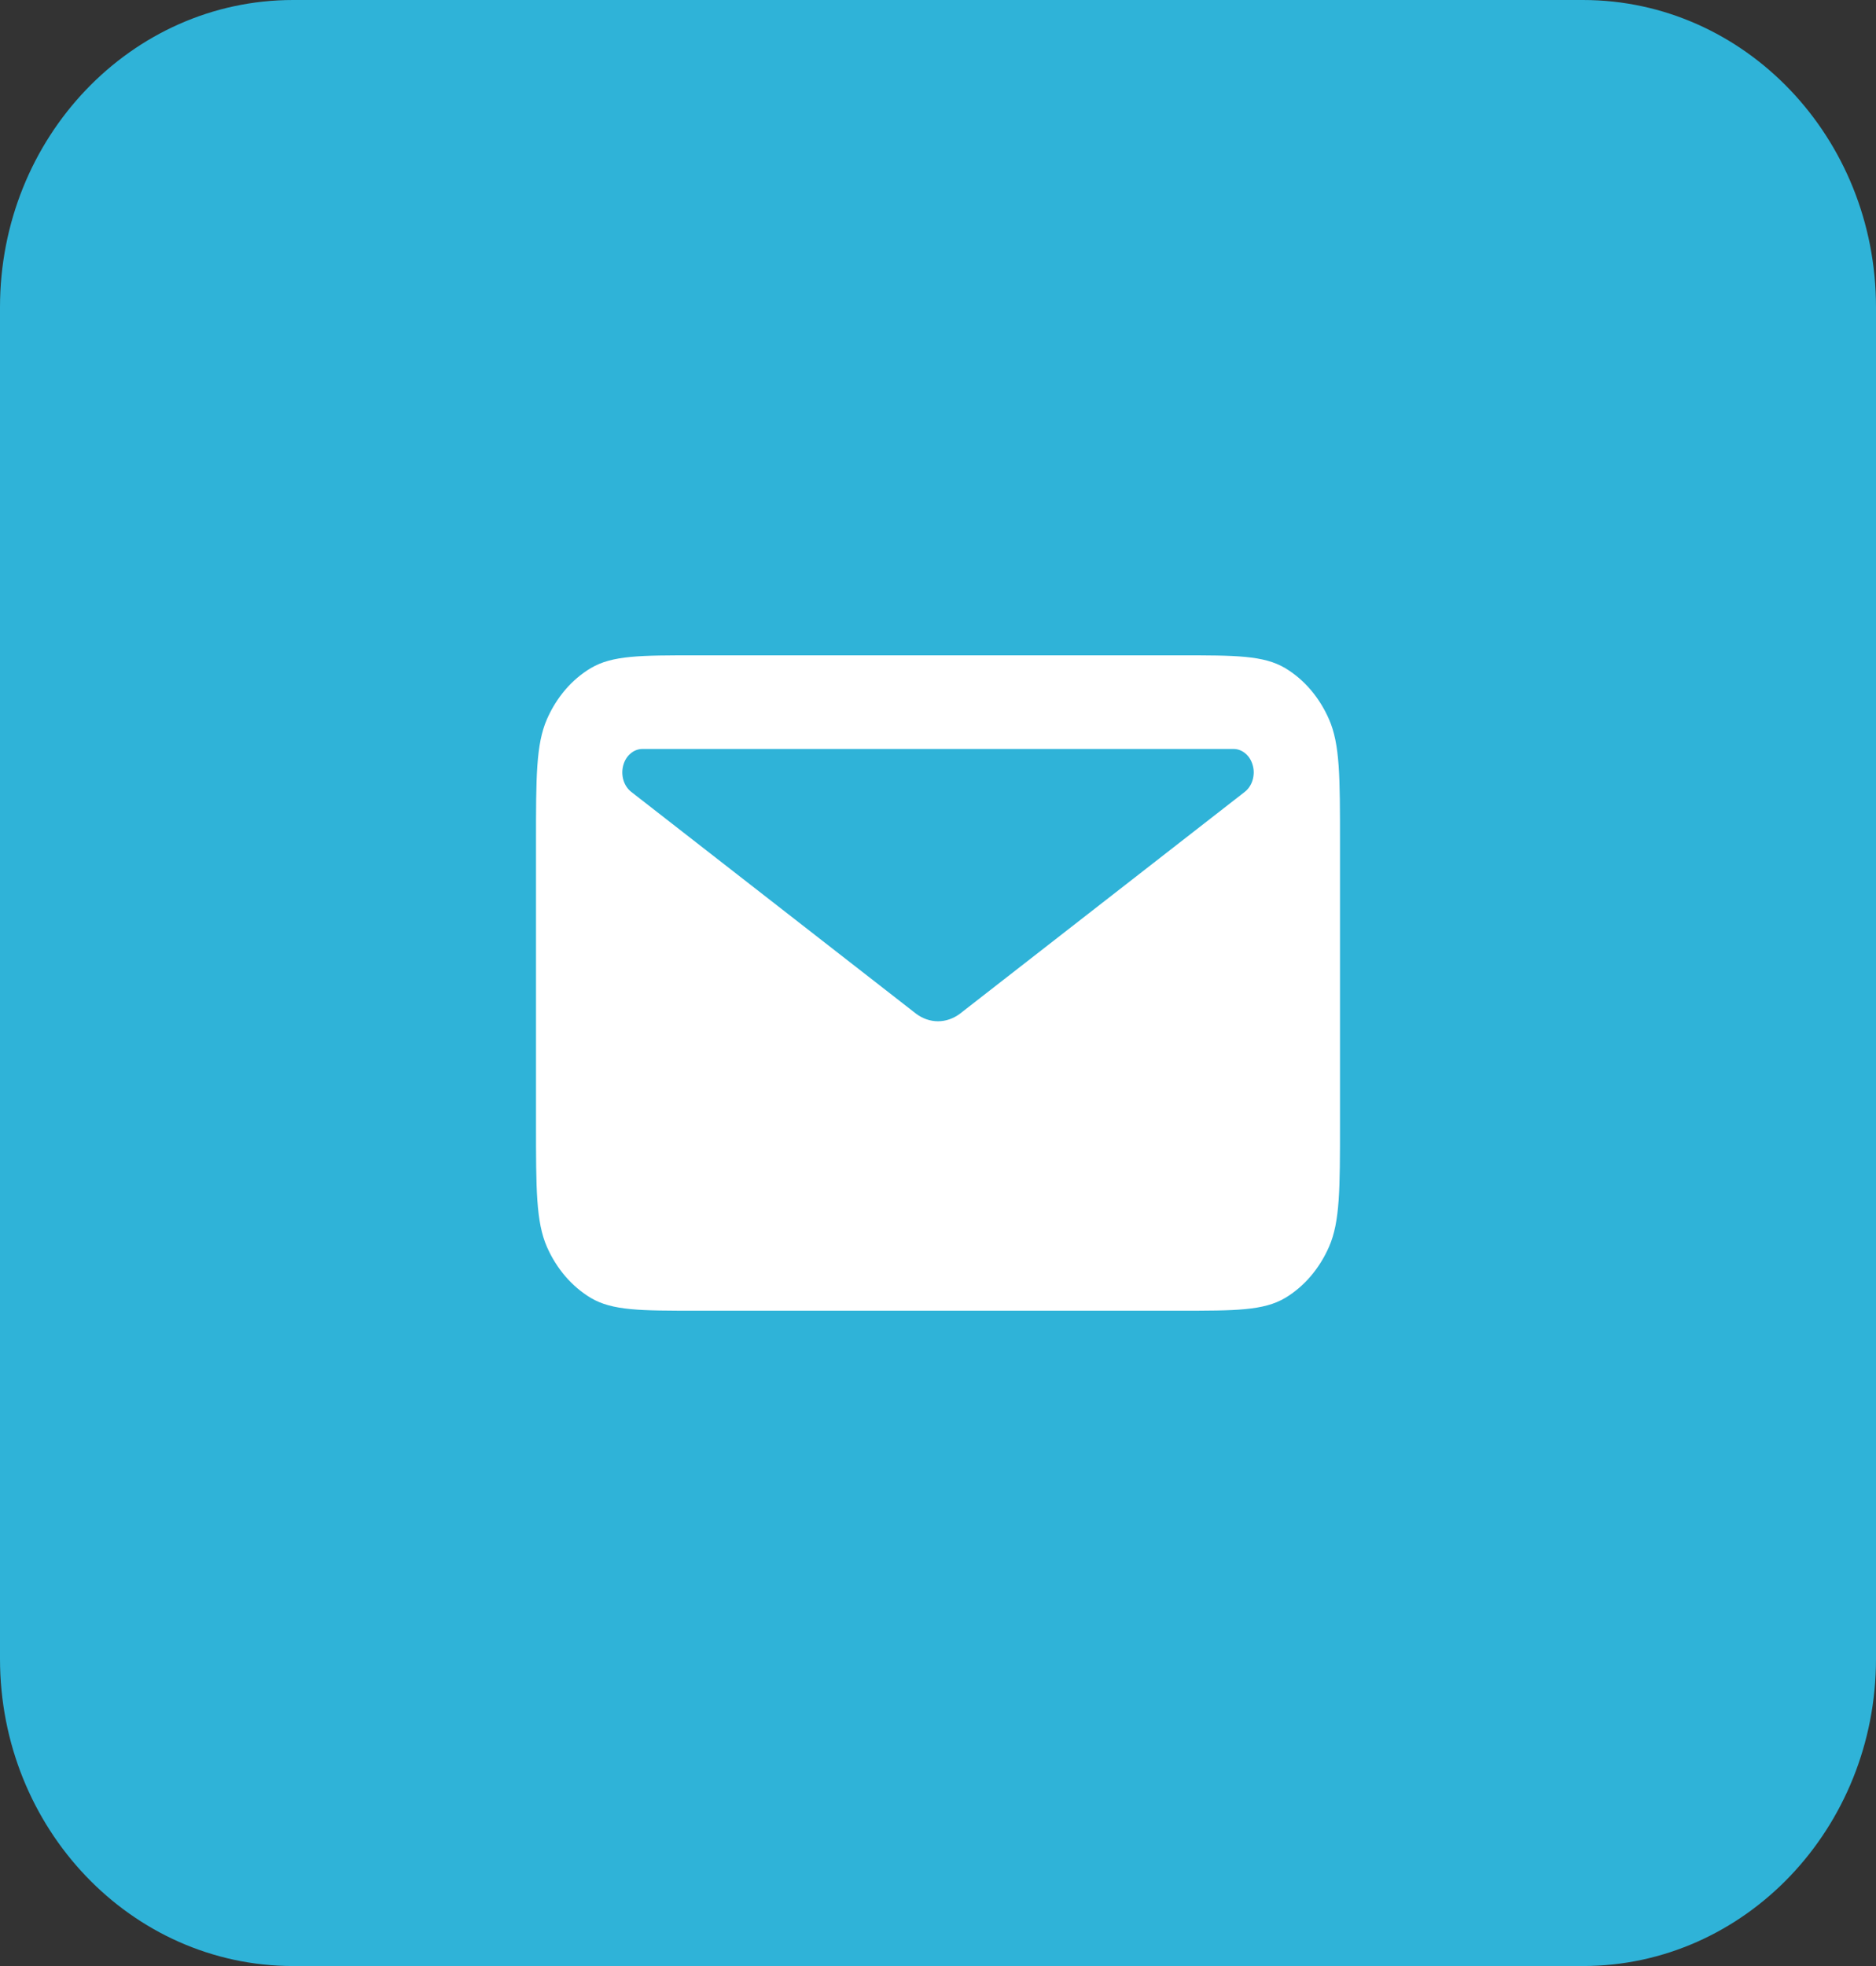
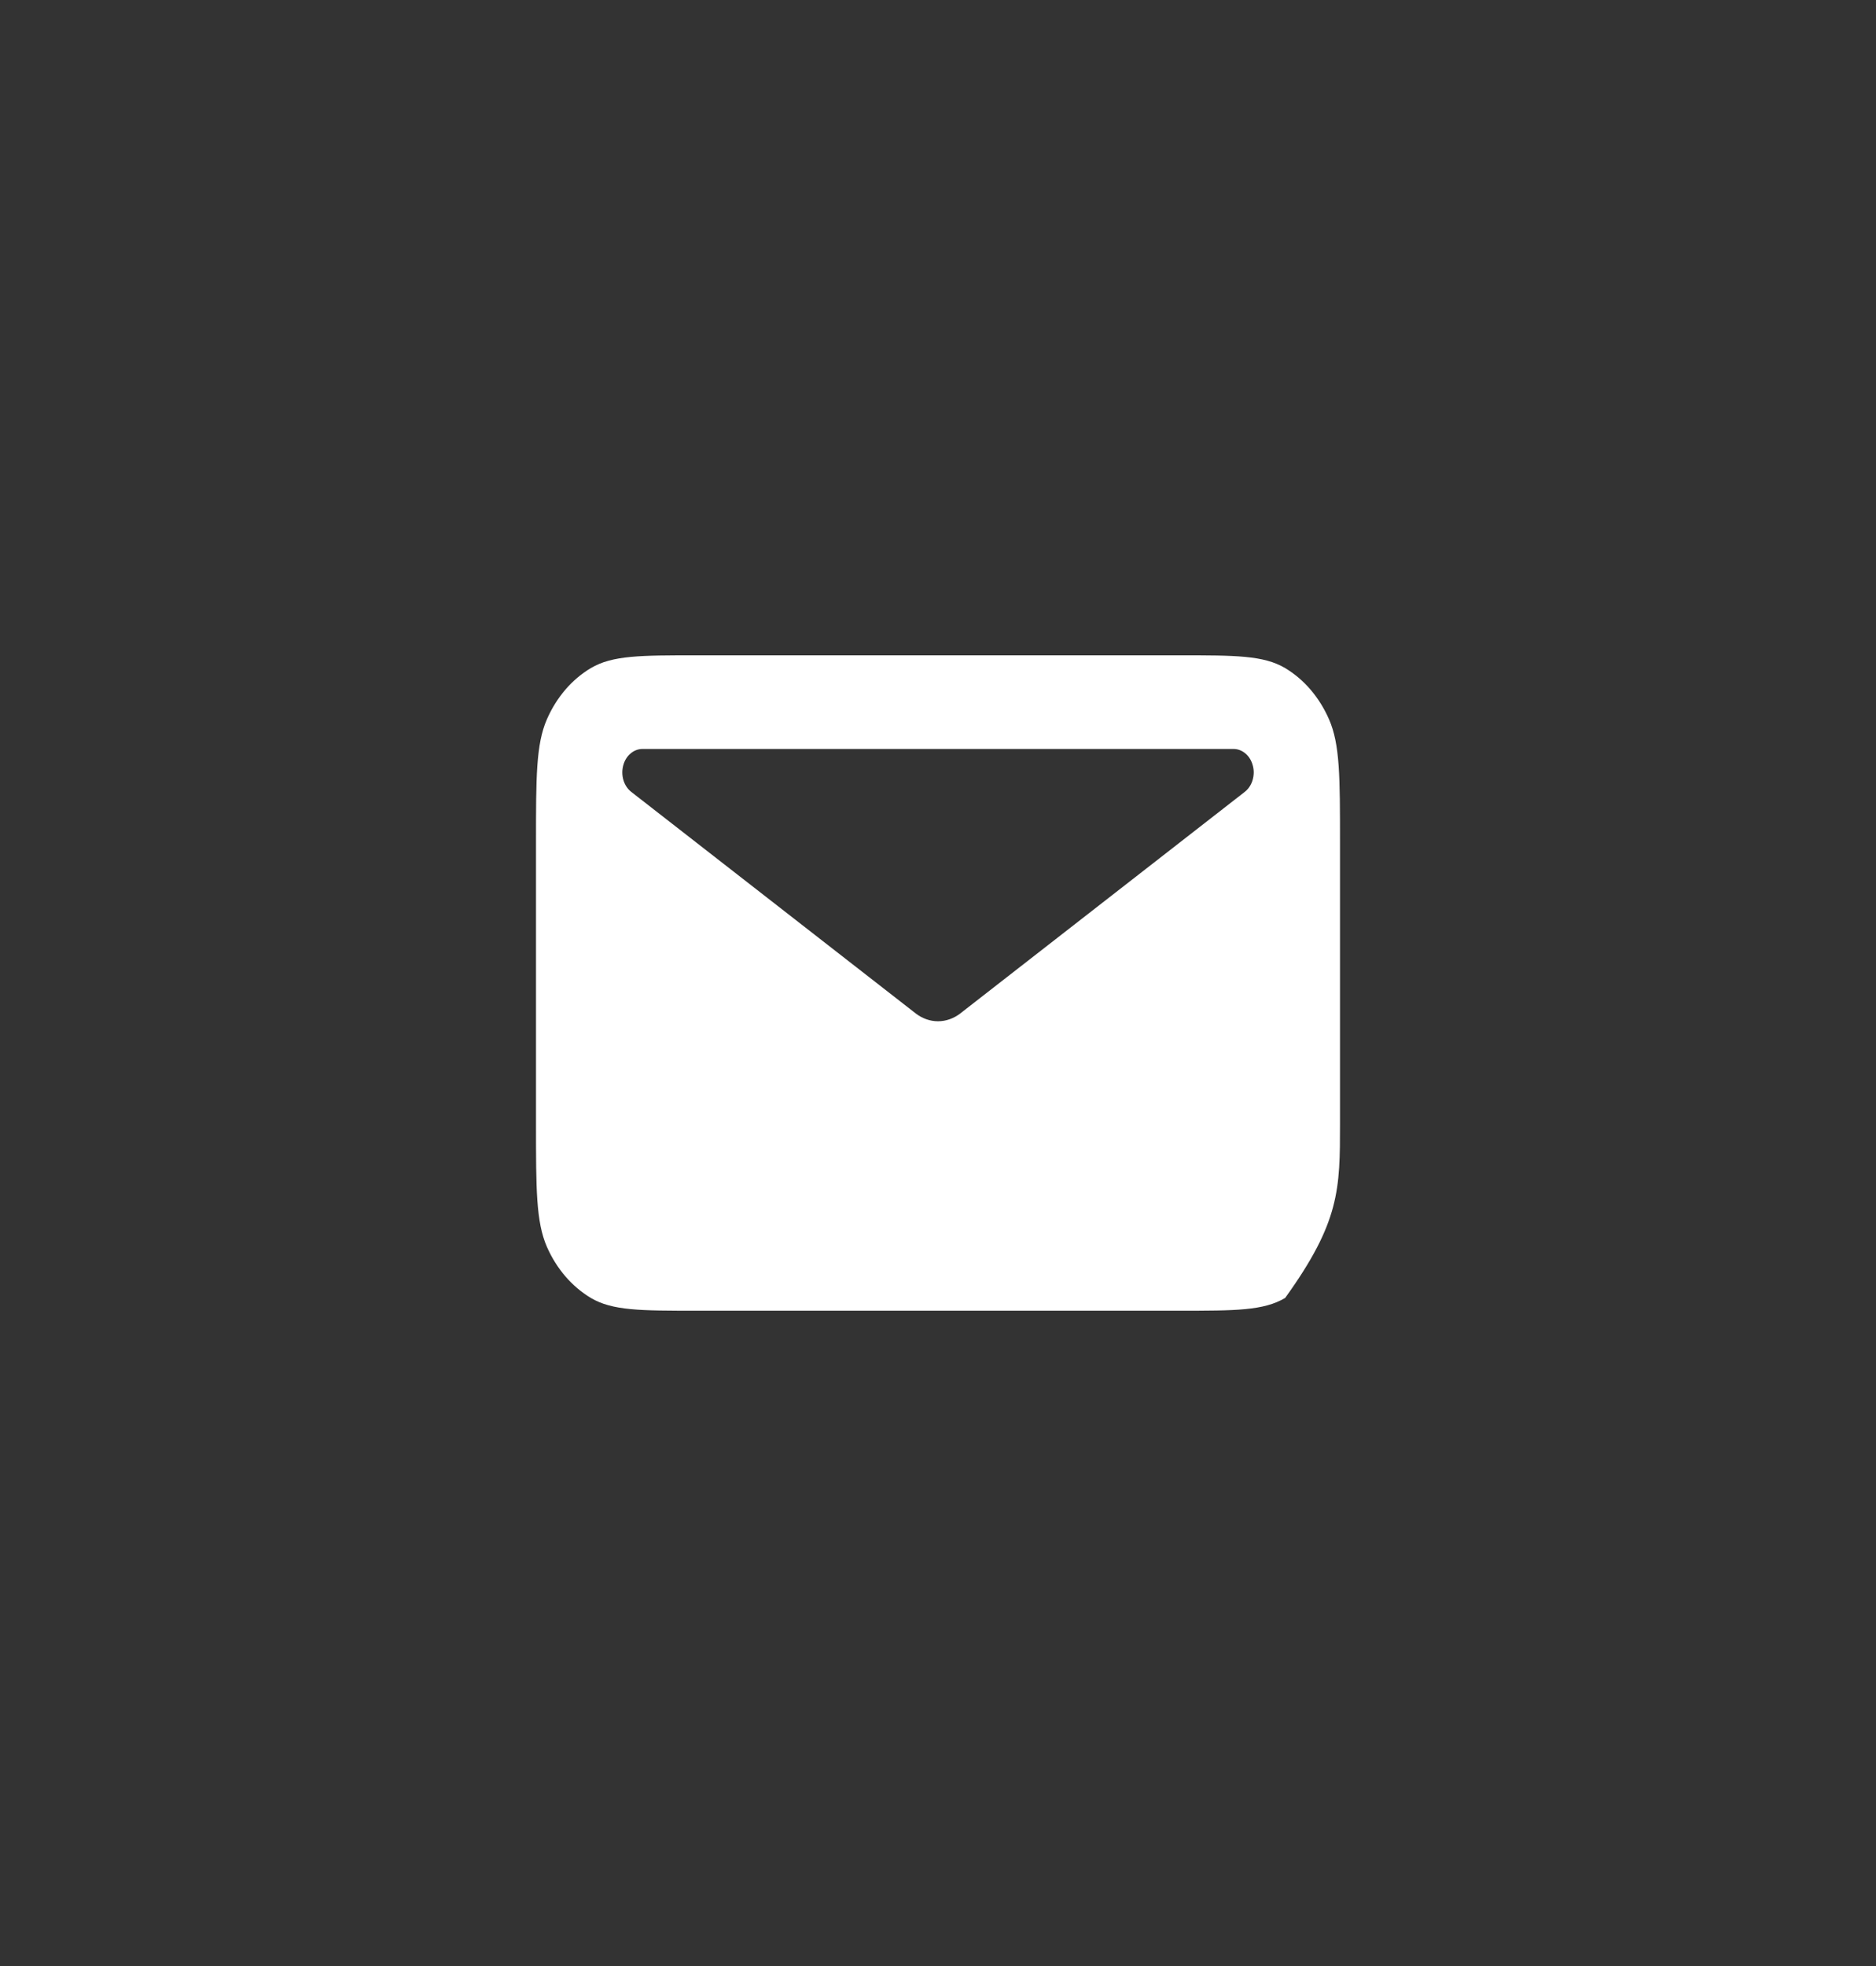
<svg xmlns="http://www.w3.org/2000/svg" width="21" height="22" viewBox="0 0 21 22" fill="none">
  <rect x="0" y="0" width="21" height="22" fill="#333333" stroke="none" />
-   <path d="M17.719 0H3.281C1.469 0 0 1.539 0 3.438V18.562C0 20.461 1.469 22 3.281 22H17.719C19.531 22 21 20.461 21 18.562V3.438C21 1.539 19.531 0 17.719 0Z" fill="#2FB3D8" />
-   <path fill-rule="evenodd" clip-rule="evenodd" d="M6.122 8.049C6 8.329 6 8.695 6 9.429V12.572C6 13.305 6 13.672 6.122 13.952C6.23 14.198 6.403 14.398 6.614 14.524C6.855 14.667 7.17 14.667 7.8 14.667H13.2C13.83 14.667 14.145 14.667 14.386 14.524C14.597 14.398 14.769 14.198 14.877 13.952C15 13.672 15 13.305 15 12.572V9.429C15 8.695 15 8.329 14.877 8.049C14.769 7.802 14.597 7.602 14.386 7.476C14.145 7.333 13.83 7.333 13.2 7.333H7.8C7.17 7.333 6.855 7.333 6.614 7.476C6.402 7.602 6.23 7.802 6.122 8.049ZM7.191 8.381H13.809C13.857 8.381 13.904 8.399 13.943 8.433C13.982 8.466 14.01 8.513 14.024 8.567C14.039 8.621 14.037 8.678 14.021 8.731C14.005 8.784 13.974 8.83 13.934 8.861L10.75 11.34C10.676 11.397 10.589 11.428 10.5 11.428C10.411 11.428 10.324 11.397 10.25 11.34L7.066 8.861C7.026 8.83 6.995 8.784 6.979 8.731C6.963 8.678 6.962 8.621 6.976 8.567C6.99 8.513 7.018 8.466 7.057 8.433C7.096 8.399 7.143 8.381 7.191 8.381Z" fill="white" />
+   <path fill-rule="evenodd" clip-rule="evenodd" d="M6.122 8.049C6 8.329 6 8.695 6 9.429V12.572C6 13.305 6 13.672 6.122 13.952C6.23 14.198 6.403 14.398 6.614 14.524C6.855 14.667 7.17 14.667 7.8 14.667H13.2C13.83 14.667 14.145 14.667 14.386 14.524C15 13.672 15 13.305 15 12.572V9.429C15 8.695 15 8.329 14.877 8.049C14.769 7.802 14.597 7.602 14.386 7.476C14.145 7.333 13.83 7.333 13.2 7.333H7.8C7.17 7.333 6.855 7.333 6.614 7.476C6.402 7.602 6.23 7.802 6.122 8.049ZM7.191 8.381H13.809C13.857 8.381 13.904 8.399 13.943 8.433C13.982 8.466 14.01 8.513 14.024 8.567C14.039 8.621 14.037 8.678 14.021 8.731C14.005 8.784 13.974 8.83 13.934 8.861L10.75 11.34C10.676 11.397 10.589 11.428 10.5 11.428C10.411 11.428 10.324 11.397 10.25 11.34L7.066 8.861C7.026 8.83 6.995 8.784 6.979 8.731C6.963 8.678 6.962 8.621 6.976 8.567C6.99 8.513 7.018 8.466 7.057 8.433C7.096 8.399 7.143 8.381 7.191 8.381Z" fill="white" />
</svg>